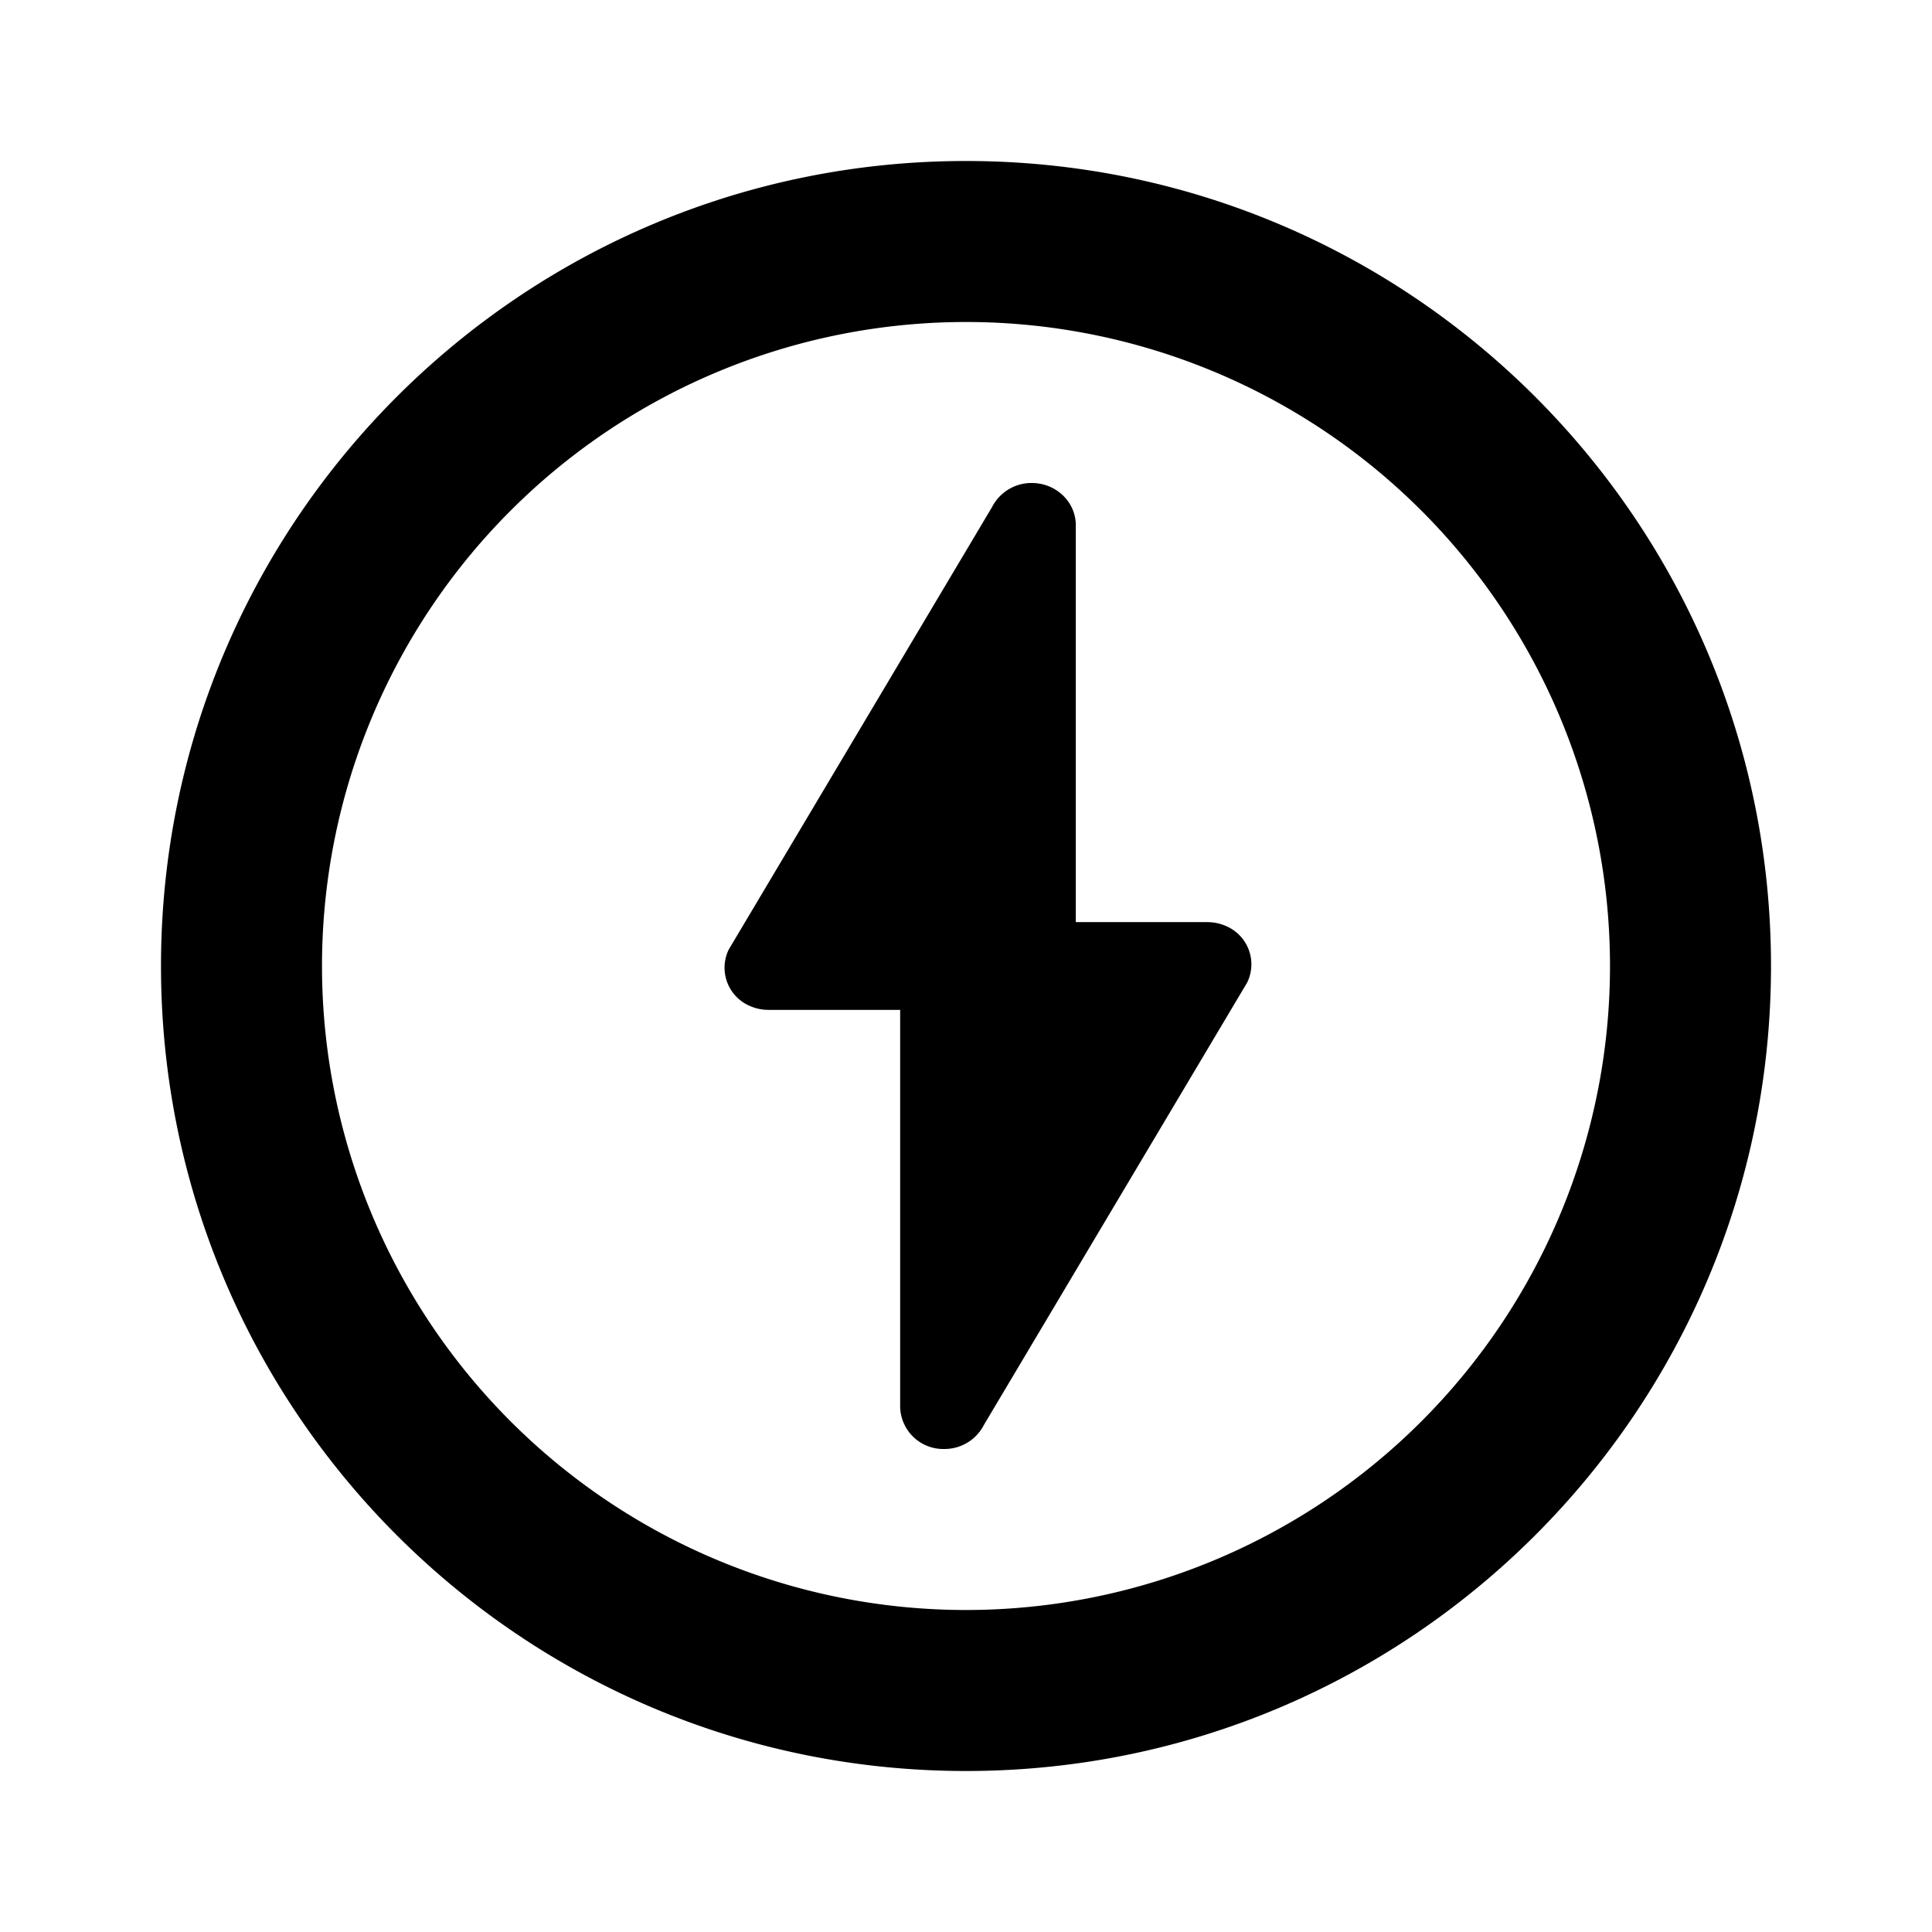
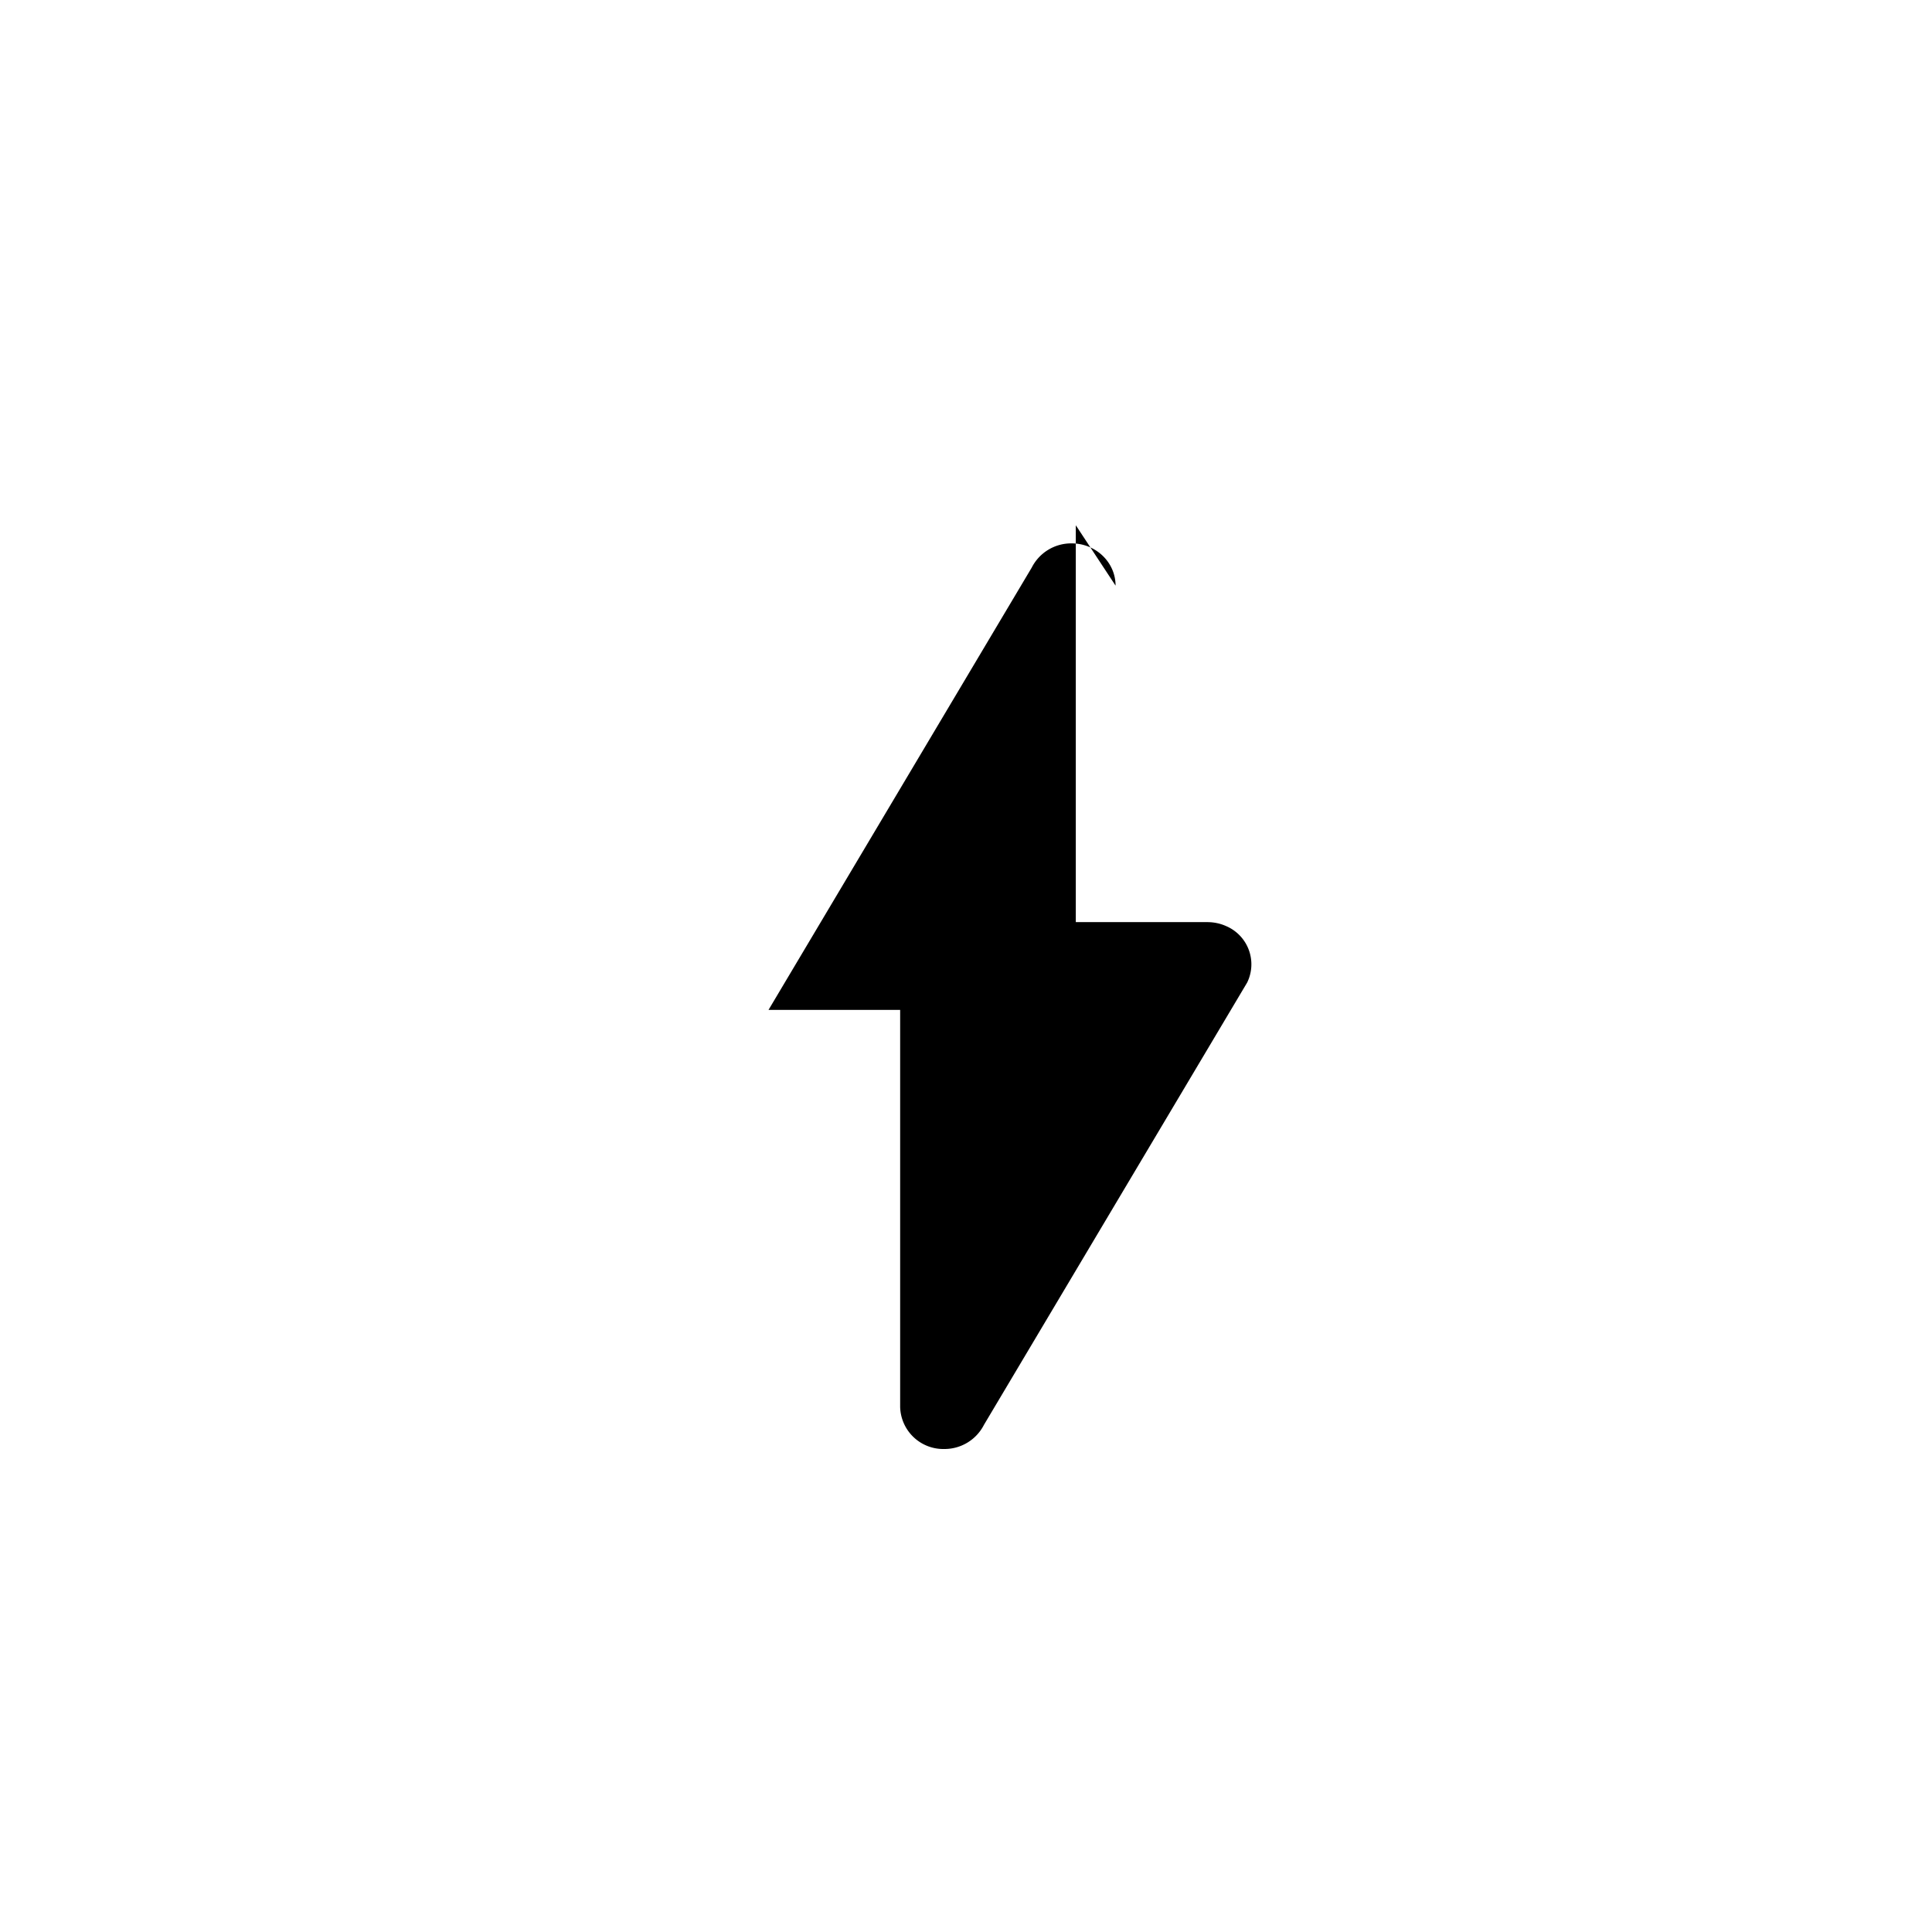
<svg xmlns="http://www.w3.org/2000/svg" fill="none" viewBox="0 0 24 24" class="acv-icon">
-   <path fill="currentColor" fill-rule="evenodd" d="M22 12c0 5.523-4.477 10-10 10S2 17.523 2 12 6.477 2 12 2s10 4.477 10 10Zm-2 0a8 8 0 1 1-16 0 8 8 0 0 1 16 0Z" clip-rule="evenodd" />
-   <path fill="currentColor" d="M13.364 6.525v4.93h1.634c.082 0 .162.017.235.05a.516.516 0 0 1 .26.7l-3.27 5.495a.55.55 0 0 1-.494.3.536.536 0 0 1-.547-.525v-4.93H9.547a.567.567 0 0 1-.235-.05.516.516 0 0 1-.259-.7l3.27-5.495a.55.55 0 0 1 .494-.3c.302 0 .547.235.547.525Z" />
+   <path fill="currentColor" d="M13.364 6.525v4.93h1.634c.082 0 .162.017.235.05a.516.516 0 0 1 .26.7l-3.27 5.495a.55.55 0 0 1-.494.3.536.536 0 0 1-.547-.525v-4.93H9.547l3.27-5.495a.55.55 0 0 1 .494-.3c.302 0 .547.235.547.525Z" />
</svg>